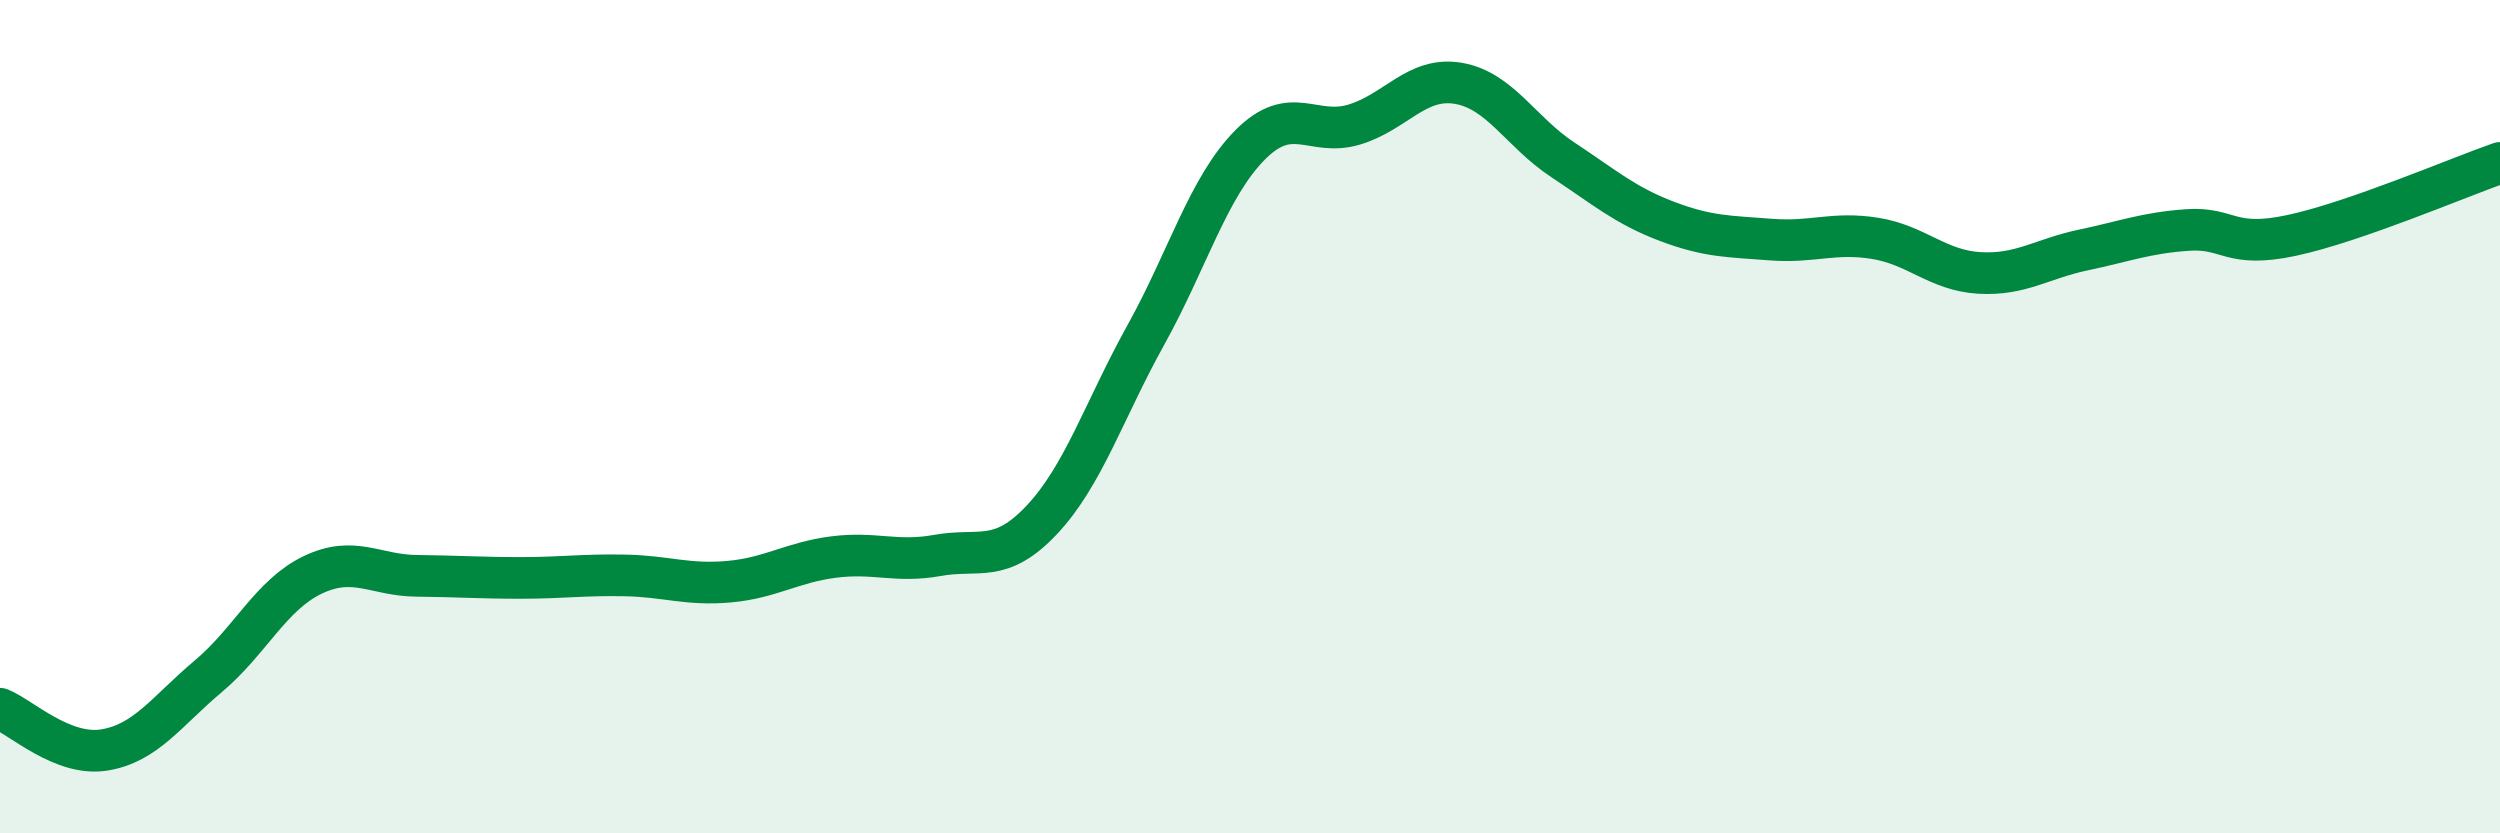
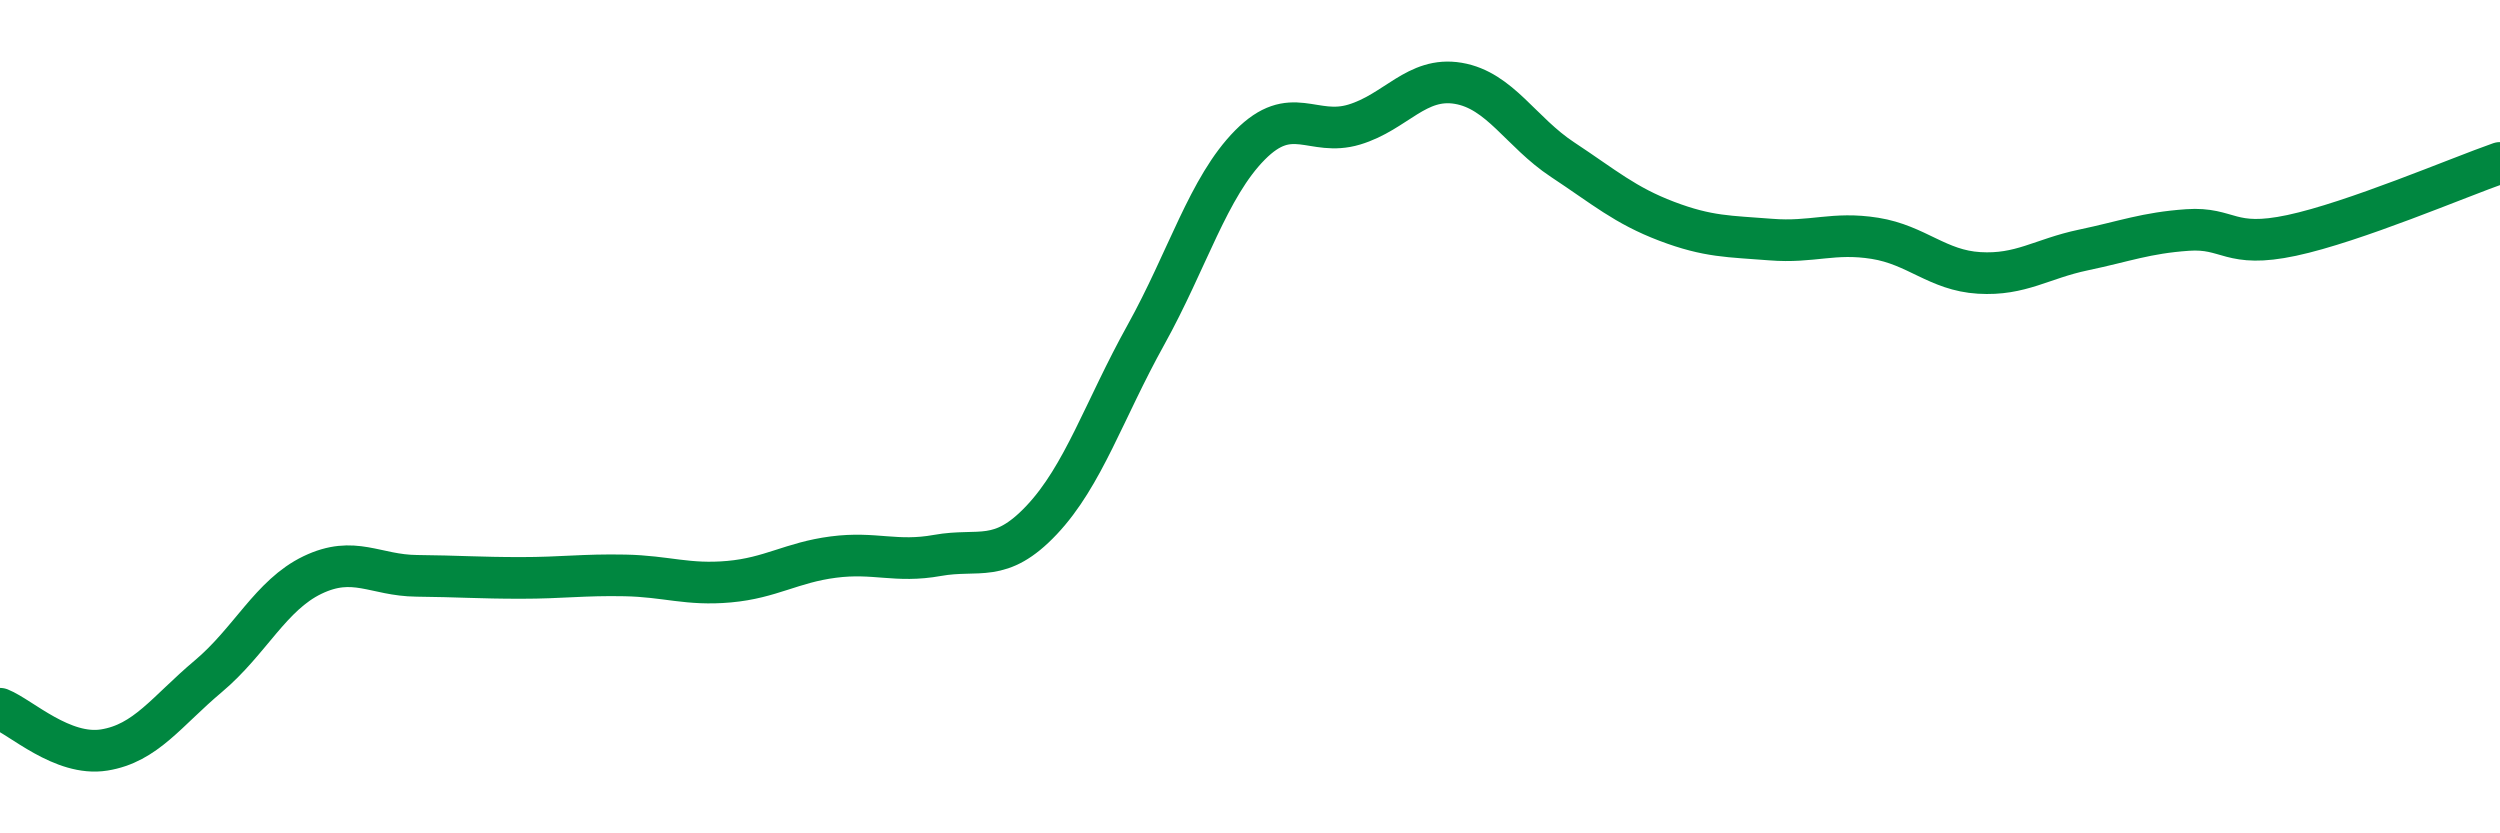
<svg xmlns="http://www.w3.org/2000/svg" width="60" height="20" viewBox="0 0 60 20">
-   <path d="M 0,17.01 C 0.5,17.21 1.5,18.16 2.5,18 C 3.5,17.84 4,17.07 5,16.23 C 6,15.39 6.5,14.28 7.5,13.8 C 8.5,13.32 9,13.81 10,13.82 C 11,13.83 11.5,13.87 12.5,13.87 C 13.5,13.87 14,13.79 15,13.81 C 16,13.83 16.5,14.05 17.5,13.96 C 18.5,13.87 19,13.5 20,13.37 C 21,13.24 21.5,13.51 22.5,13.33 C 23.5,13.15 24,13.54 25,12.48 C 26,11.42 26.5,9.84 27.5,8.04 C 28.5,6.24 29,4.49 30,3.48 C 31,2.47 31.5,3.29 32.5,2.99 C 33.5,2.69 34,1.83 35,2 C 36,2.17 36.5,3.17 37.5,3.83 C 38.5,4.49 39,4.93 40,5.31 C 41,5.69 41.5,5.67 42.5,5.75 C 43.5,5.83 44,5.56 45,5.72 C 46,5.88 46.5,6.49 47.5,6.55 C 48.5,6.61 49,6.21 50,6 C 51,5.79 51.5,5.59 52.5,5.52 C 53.5,5.45 53.5,5.97 55,5.65 C 56.5,5.33 59,4.26 60,3.91L60 20L0 20Z" fill="#008740" opacity="0.1" stroke-linecap="round" stroke-linejoin="round" />
  <path d="M 0,17.01 C 0.5,17.21 1.5,18.16 2.5,18 C 3.5,17.84 4,17.07 5,16.23 C 6,15.39 6.5,14.28 7.5,13.8 C 8.5,13.32 9,13.81 10,13.82 C 11,13.83 11.5,13.87 12.5,13.87 C 13.5,13.87 14,13.79 15,13.81 C 16,13.83 16.5,14.05 17.5,13.96 C 18.5,13.87 19,13.5 20,13.37 C 21,13.24 21.5,13.51 22.5,13.33 C 23.5,13.15 24,13.54 25,12.48 C 26,11.42 26.5,9.84 27.5,8.04 C 28.5,6.24 29,4.49 30,3.48 C 31,2.47 31.5,3.29 32.5,2.99 C 33.5,2.69 34,1.83 35,2 C 36,2.17 36.5,3.17 37.5,3.83 C 38.5,4.49 39,4.93 40,5.31 C 41,5.69 41.5,5.67 42.5,5.75 C 43.5,5.83 44,5.56 45,5.72 C 46,5.88 46.5,6.49 47.5,6.55 C 48.5,6.61 49,6.21 50,6 C 51,5.79 51.5,5.59 52.5,5.52 C 53.5,5.45 53.5,5.97 55,5.65 C 56.5,5.33 59,4.26 60,3.91" stroke="#008740" stroke-width="1" fill="none" stroke-linecap="round" stroke-linejoin="round" />
</svg>